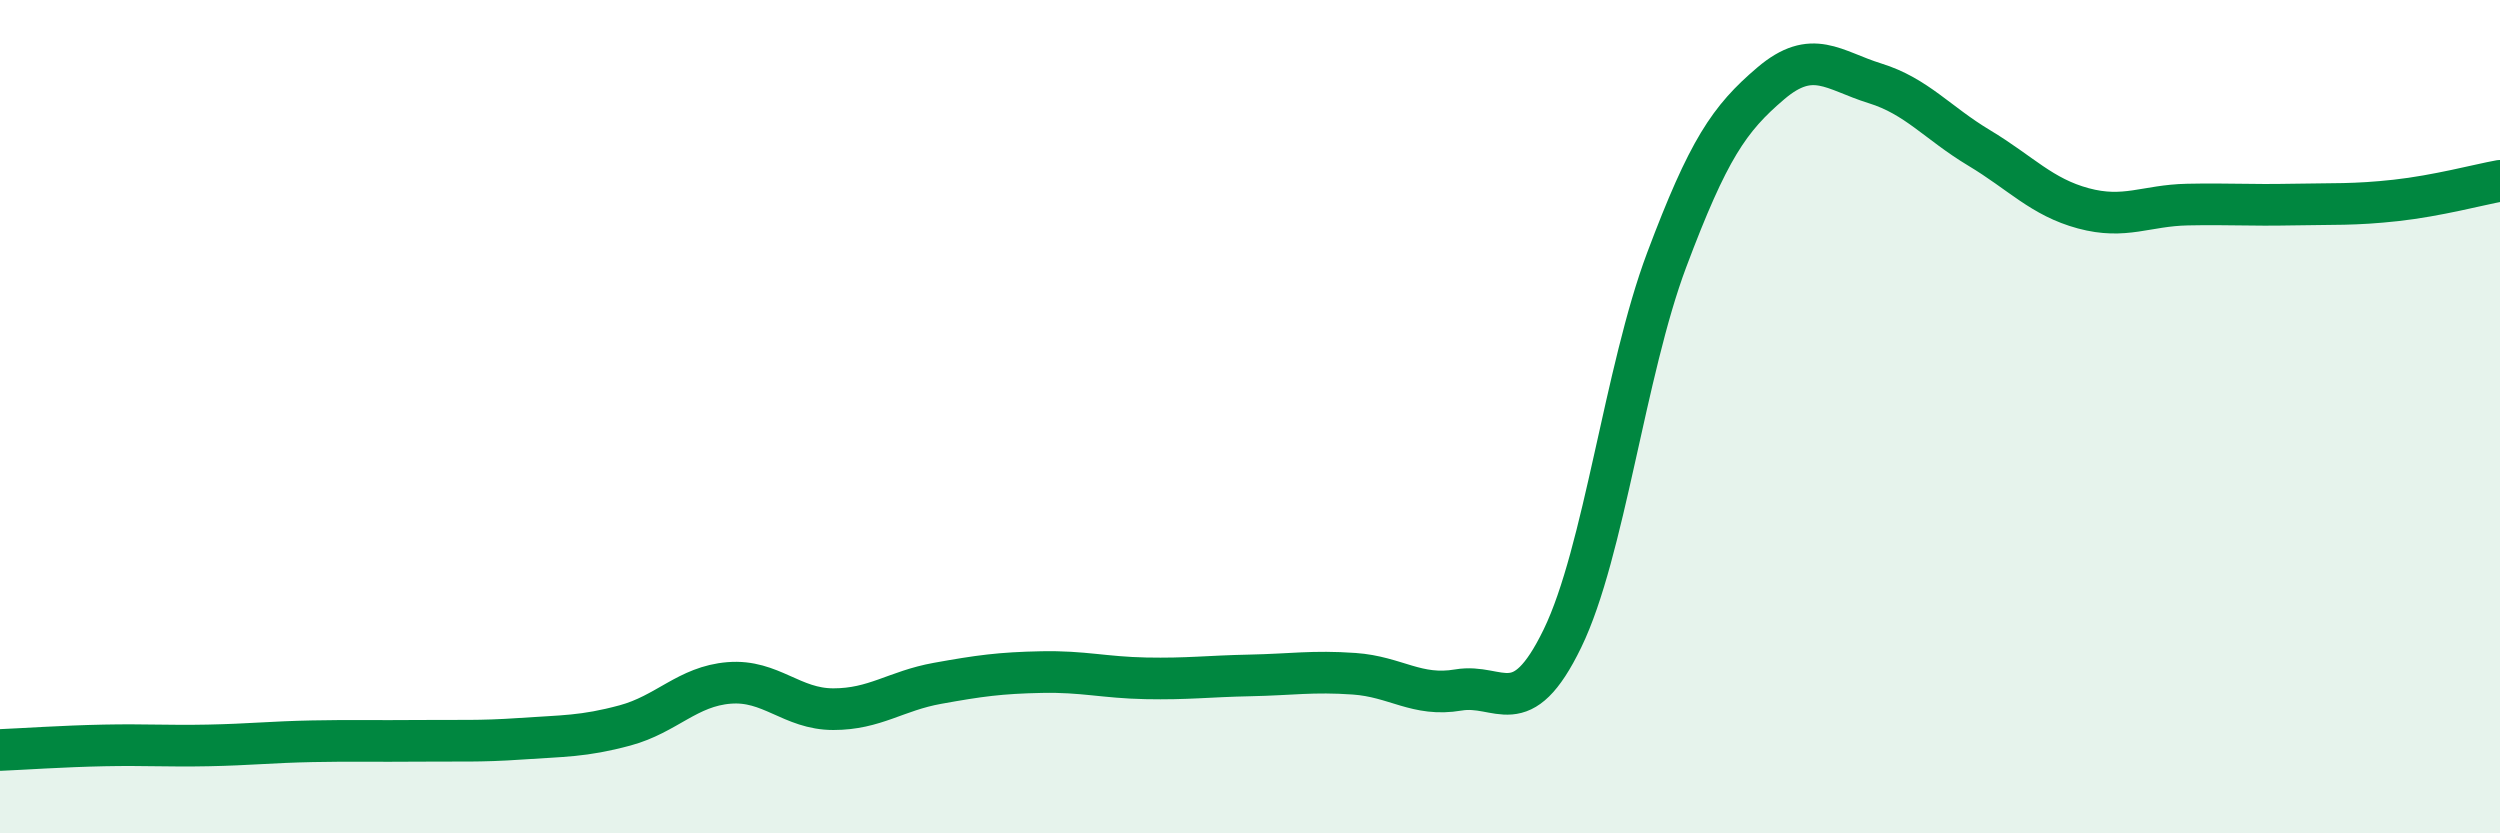
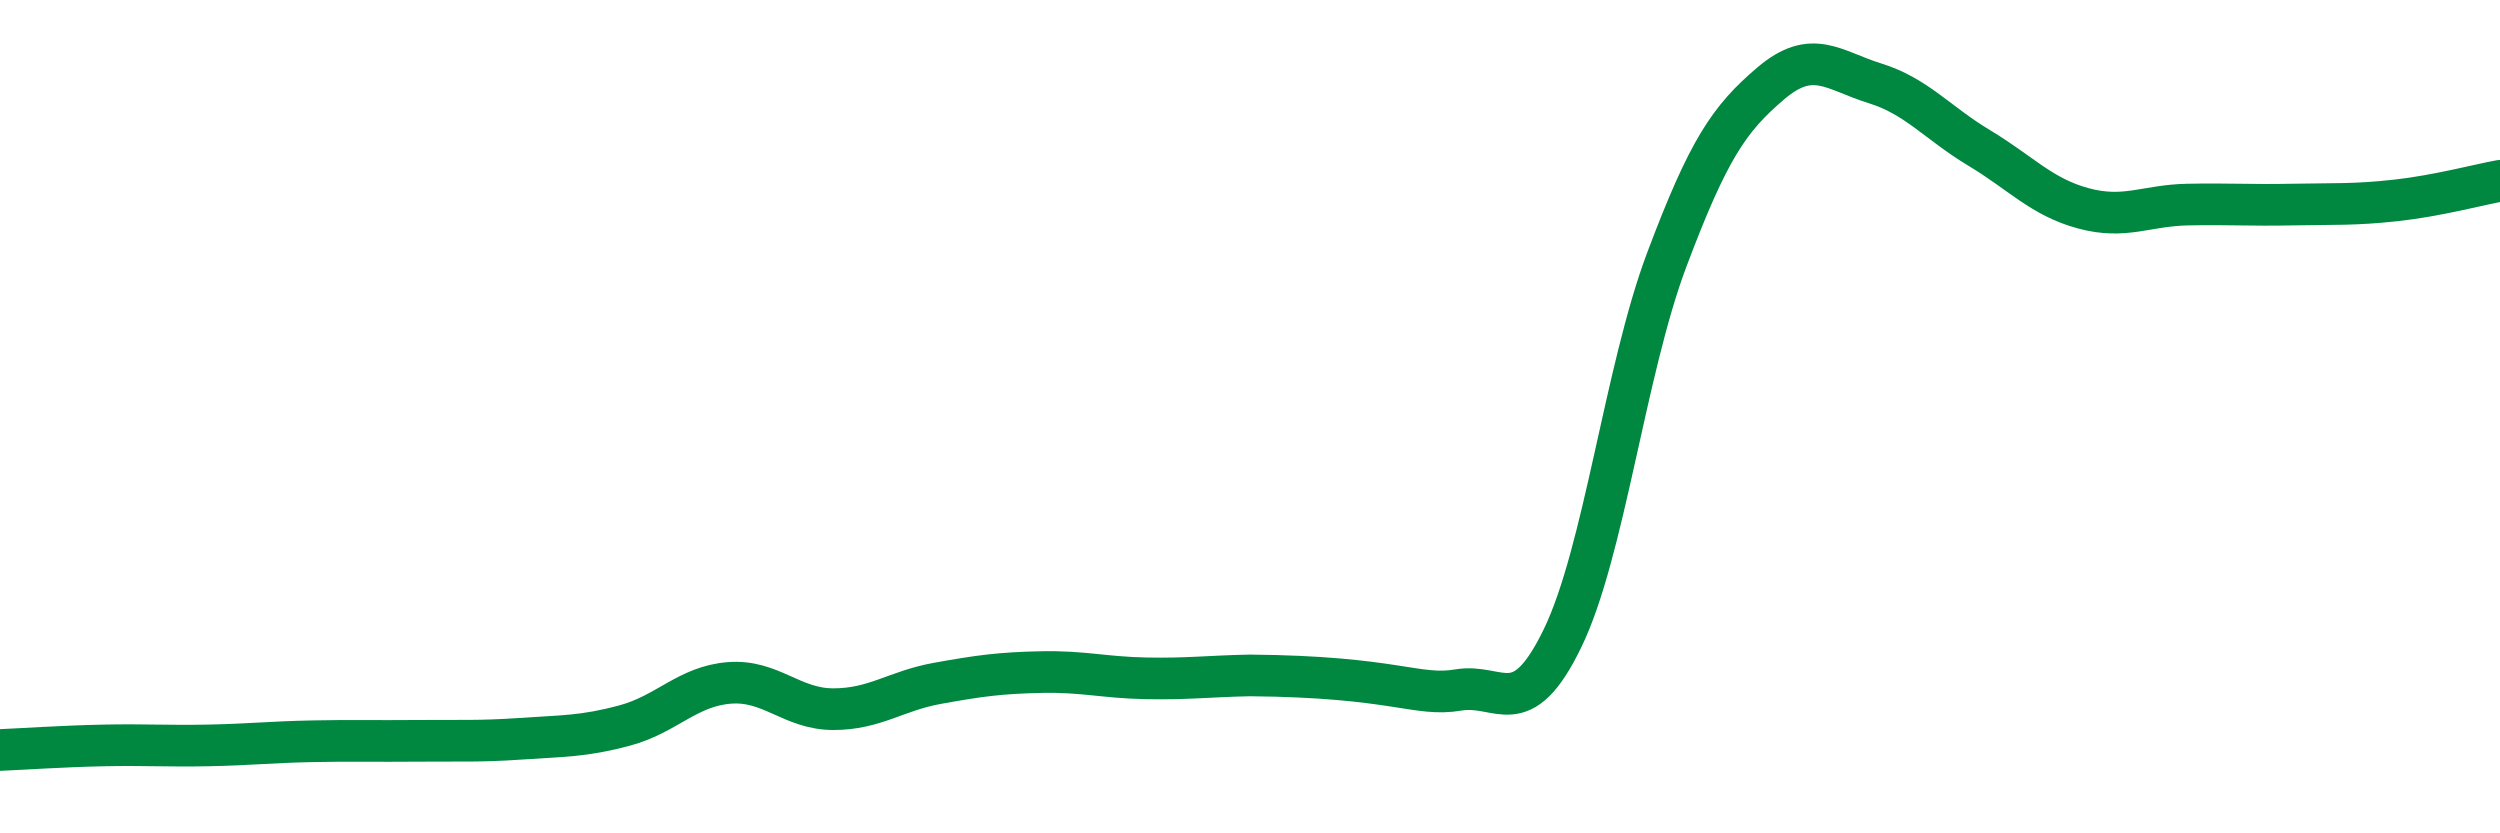
<svg xmlns="http://www.w3.org/2000/svg" width="60" height="20" viewBox="0 0 60 20">
-   <path d="M 0,18 C 0.5,17.98 1.5,17.91 2.5,17.89 C 3.5,17.87 4,17.91 5,17.89 C 6,17.87 6.5,17.81 7.5,17.79 C 8.5,17.77 9,17.79 10,17.78 C 11,17.77 11.5,17.8 12.5,17.73 C 13.5,17.66 14,17.68 15,17.41 C 16,17.14 16.5,16.47 17.5,16.39 C 18.5,16.31 19,17.02 20,17.02 C 21,17.02 21.5,16.58 22.5,16.4 C 23.5,16.22 24,16.15 25,16.13 C 26,16.11 26.5,16.26 27.5,16.28 C 28.5,16.3 29,16.23 30,16.21 C 31,16.19 31.5,16.1 32.5,16.17 C 33.5,16.24 34,16.73 35,16.56 C 36,16.39 36.5,17.38 37.5,15.32 C 38.5,13.26 39,8.9 40,6.24 C 41,3.58 41.5,2.85 42.5,2 C 43.5,1.15 44,1.69 45,2 C 46,2.31 46.5,2.95 47.5,3.55 C 48.5,4.15 49,4.73 50,5 C 51,5.27 51.5,4.93 52.5,4.91 C 53.5,4.89 54,4.93 55,4.91 C 56,4.89 56.5,4.92 57.5,4.81 C 58.5,4.7 59.5,4.43 60,4.34L60 20L0 20Z" fill="#008740" opacity="0.1" stroke-linecap="round" stroke-linejoin="round" />
-   <path d="M 0,18 C 0.5,17.98 1.5,17.91 2.5,17.89 C 3.5,17.87 4,17.91 5,17.89 C 6,17.87 6.5,17.81 7.5,17.79 C 8.5,17.77 9,17.79 10,17.78 C 11,17.77 11.5,17.8 12.5,17.73 C 13.5,17.66 14,17.68 15,17.41 C 16,17.14 16.5,16.47 17.5,16.39 C 18.5,16.31 19,17.02 20,17.02 C 21,17.02 21.5,16.58 22.5,16.4 C 23.5,16.22 24,16.15 25,16.13 C 26,16.11 26.5,16.26 27.5,16.28 C 28.5,16.3 29,16.23 30,16.21 C 31,16.19 31.5,16.1 32.5,16.17 C 33.5,16.24 34,16.73 35,16.56 C 36,16.39 36.5,17.38 37.5,15.32 C 38.5,13.26 39,8.9 40,6.24 C 41,3.58 41.5,2.85 42.5,2 C 43.5,1.15 44,1.69 45,2 C 46,2.31 46.5,2.95 47.5,3.55 C 48.5,4.15 49,4.73 50,5 C 51,5.27 51.5,4.93 52.5,4.91 C 53.5,4.89 54,4.93 55,4.91 C 56,4.89 56.5,4.92 57.5,4.81 C 58.5,4.7 59.5,4.43 60,4.34" stroke="#008740" stroke-width="1" fill="none" stroke-linecap="round" stroke-linejoin="round" />
+   <path d="M 0,18 C 0.5,17.98 1.5,17.91 2.5,17.89 C 3.5,17.87 4,17.91 5,17.89 C 6,17.87 6.5,17.81 7.5,17.79 C 8.5,17.77 9,17.79 10,17.78 C 11,17.77 11.5,17.8 12.5,17.73 C 13.5,17.66 14,17.68 15,17.41 C 16,17.14 16.5,16.47 17.5,16.39 C 18.5,16.31 19,17.02 20,17.02 C 21,17.02 21.5,16.58 22.5,16.4 C 23.5,16.22 24,16.15 25,16.13 C 26,16.11 26.5,16.26 27.5,16.28 C 28.5,16.3 29,16.23 30,16.21 C 33.5,16.24 34,16.73 35,16.56 C 36,16.39 36.5,17.38 37.5,15.32 C 38.5,13.26 39,8.9 40,6.24 C 41,3.58 41.5,2.85 42.5,2 C 43.5,1.15 44,1.69 45,2 C 46,2.31 46.5,2.95 47.5,3.55 C 48.5,4.15 49,4.73 50,5 C 51,5.27 51.5,4.93 52.5,4.91 C 53.5,4.89 54,4.93 55,4.91 C 56,4.89 56.5,4.92 57.5,4.81 C 58.5,4.7 59.5,4.43 60,4.34" stroke="#008740" stroke-width="1" fill="none" stroke-linecap="round" stroke-linejoin="round" />
</svg>